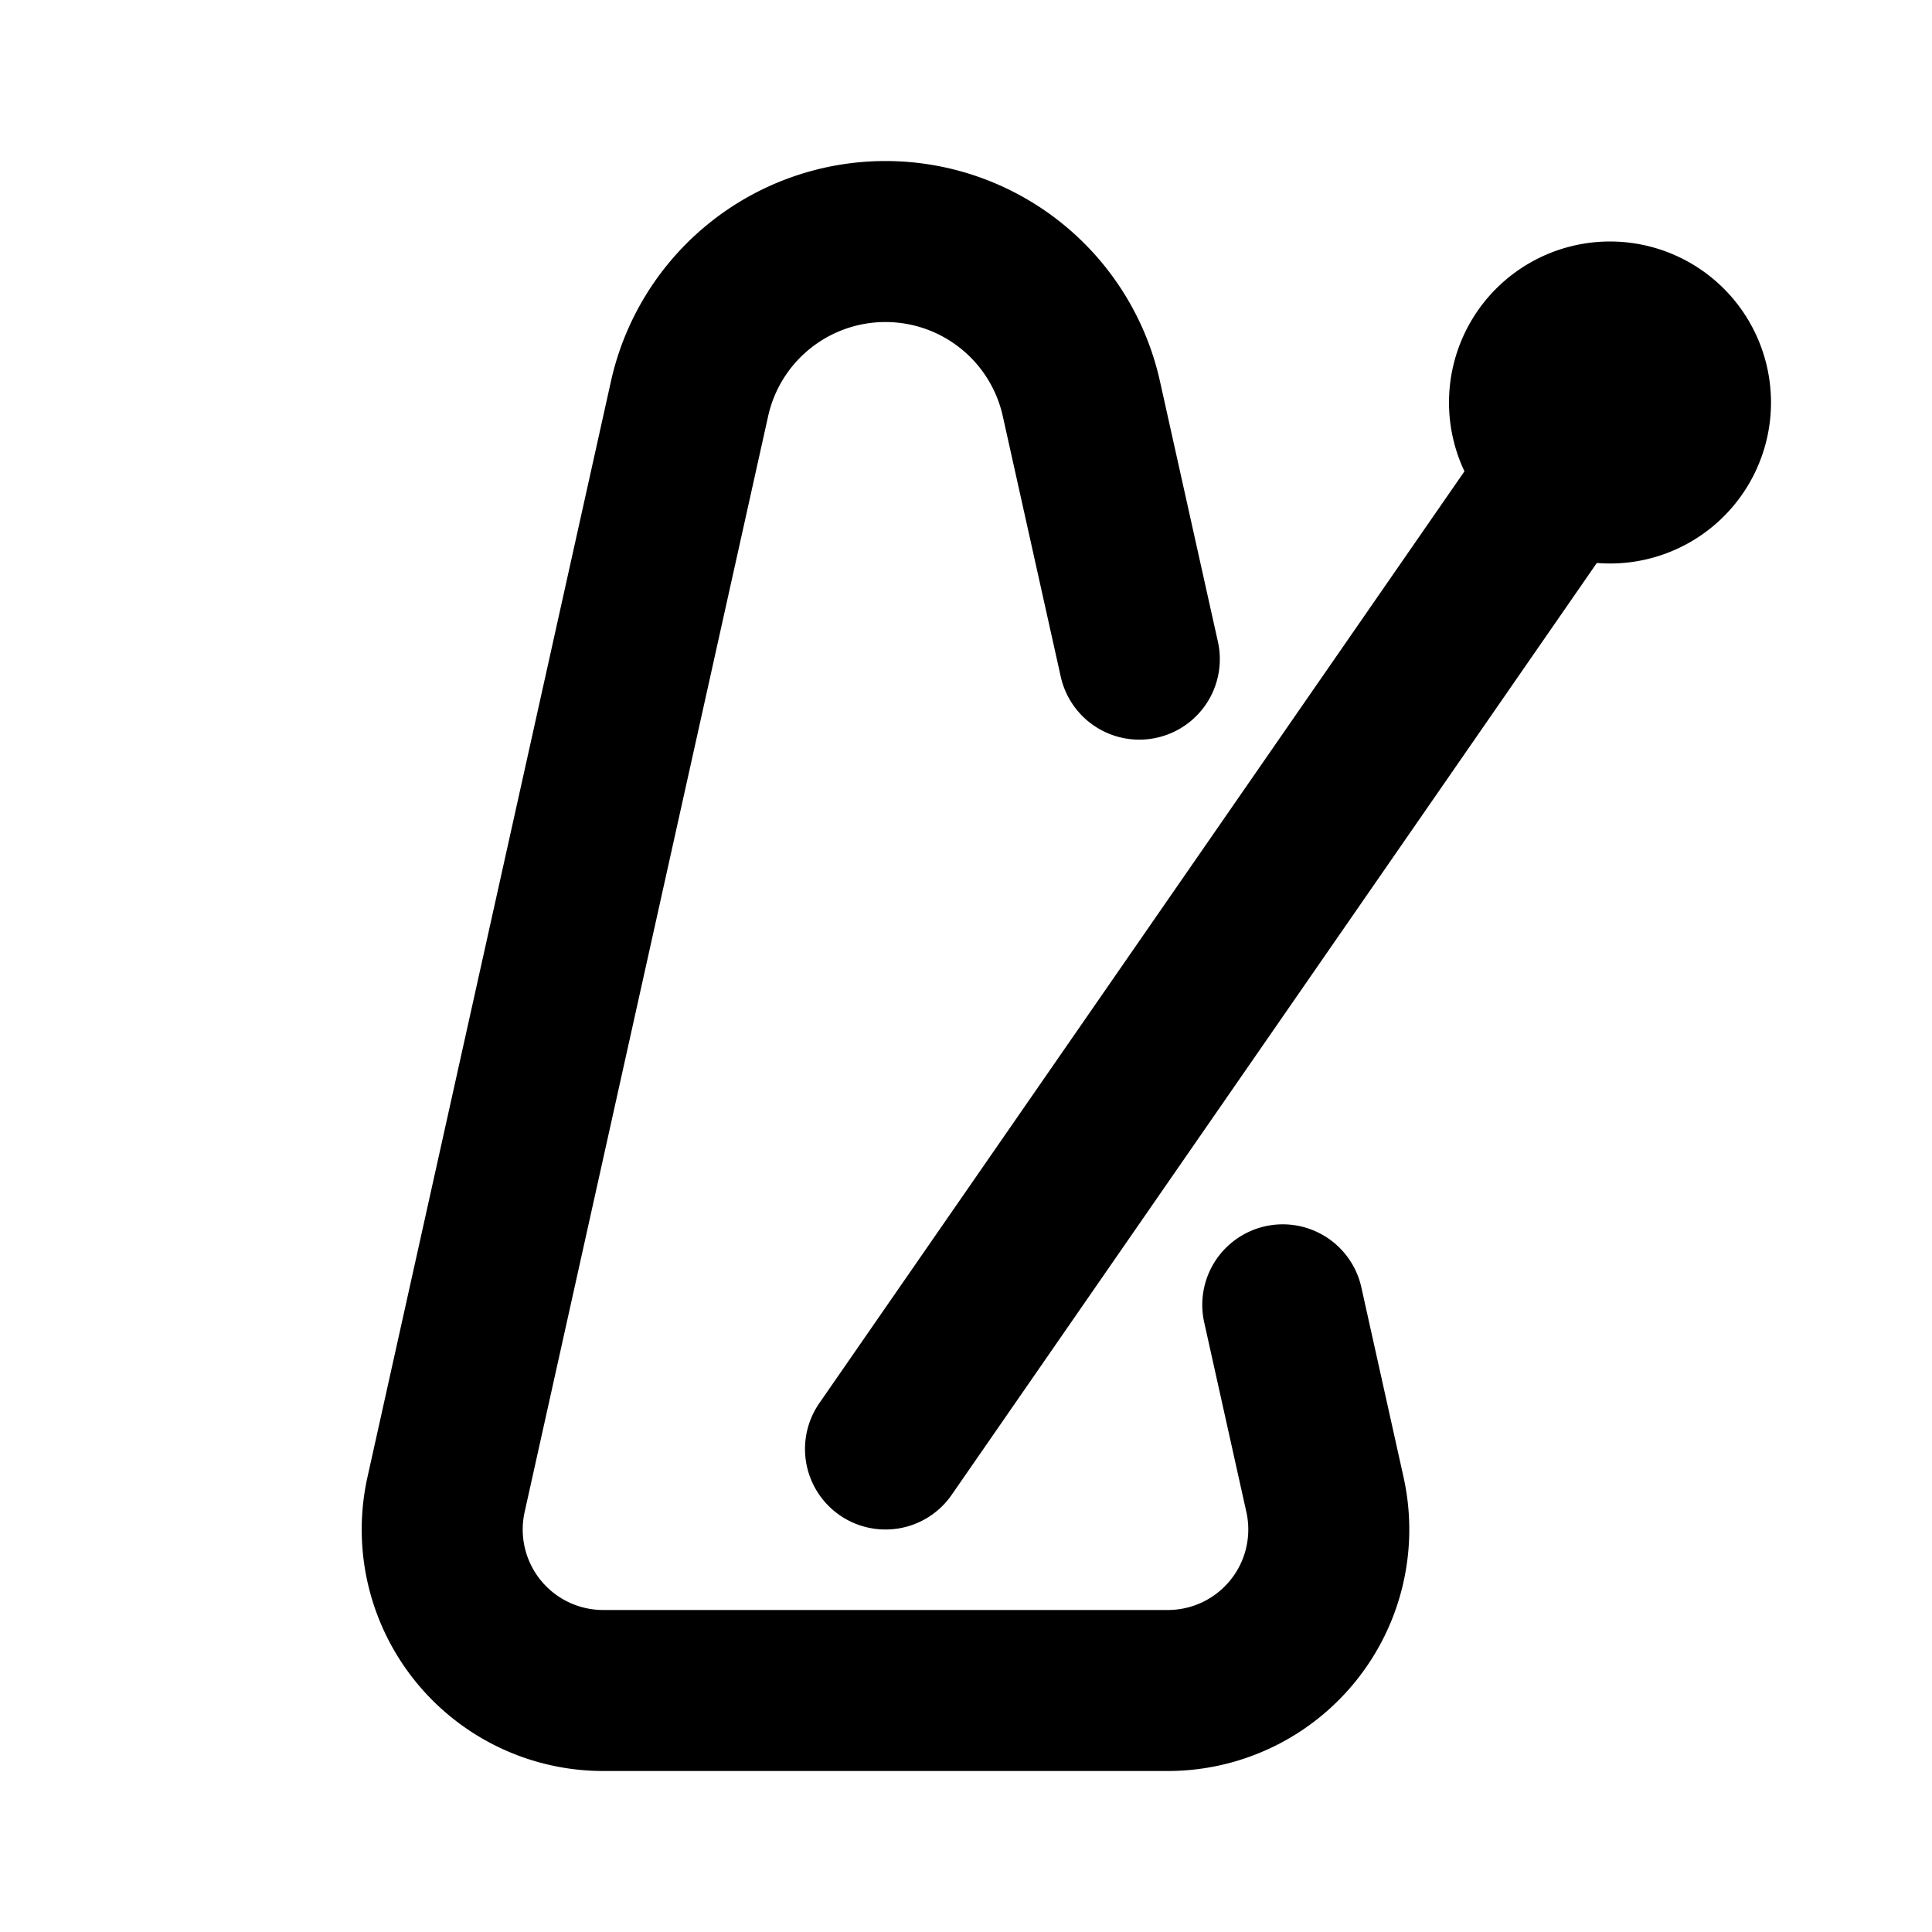
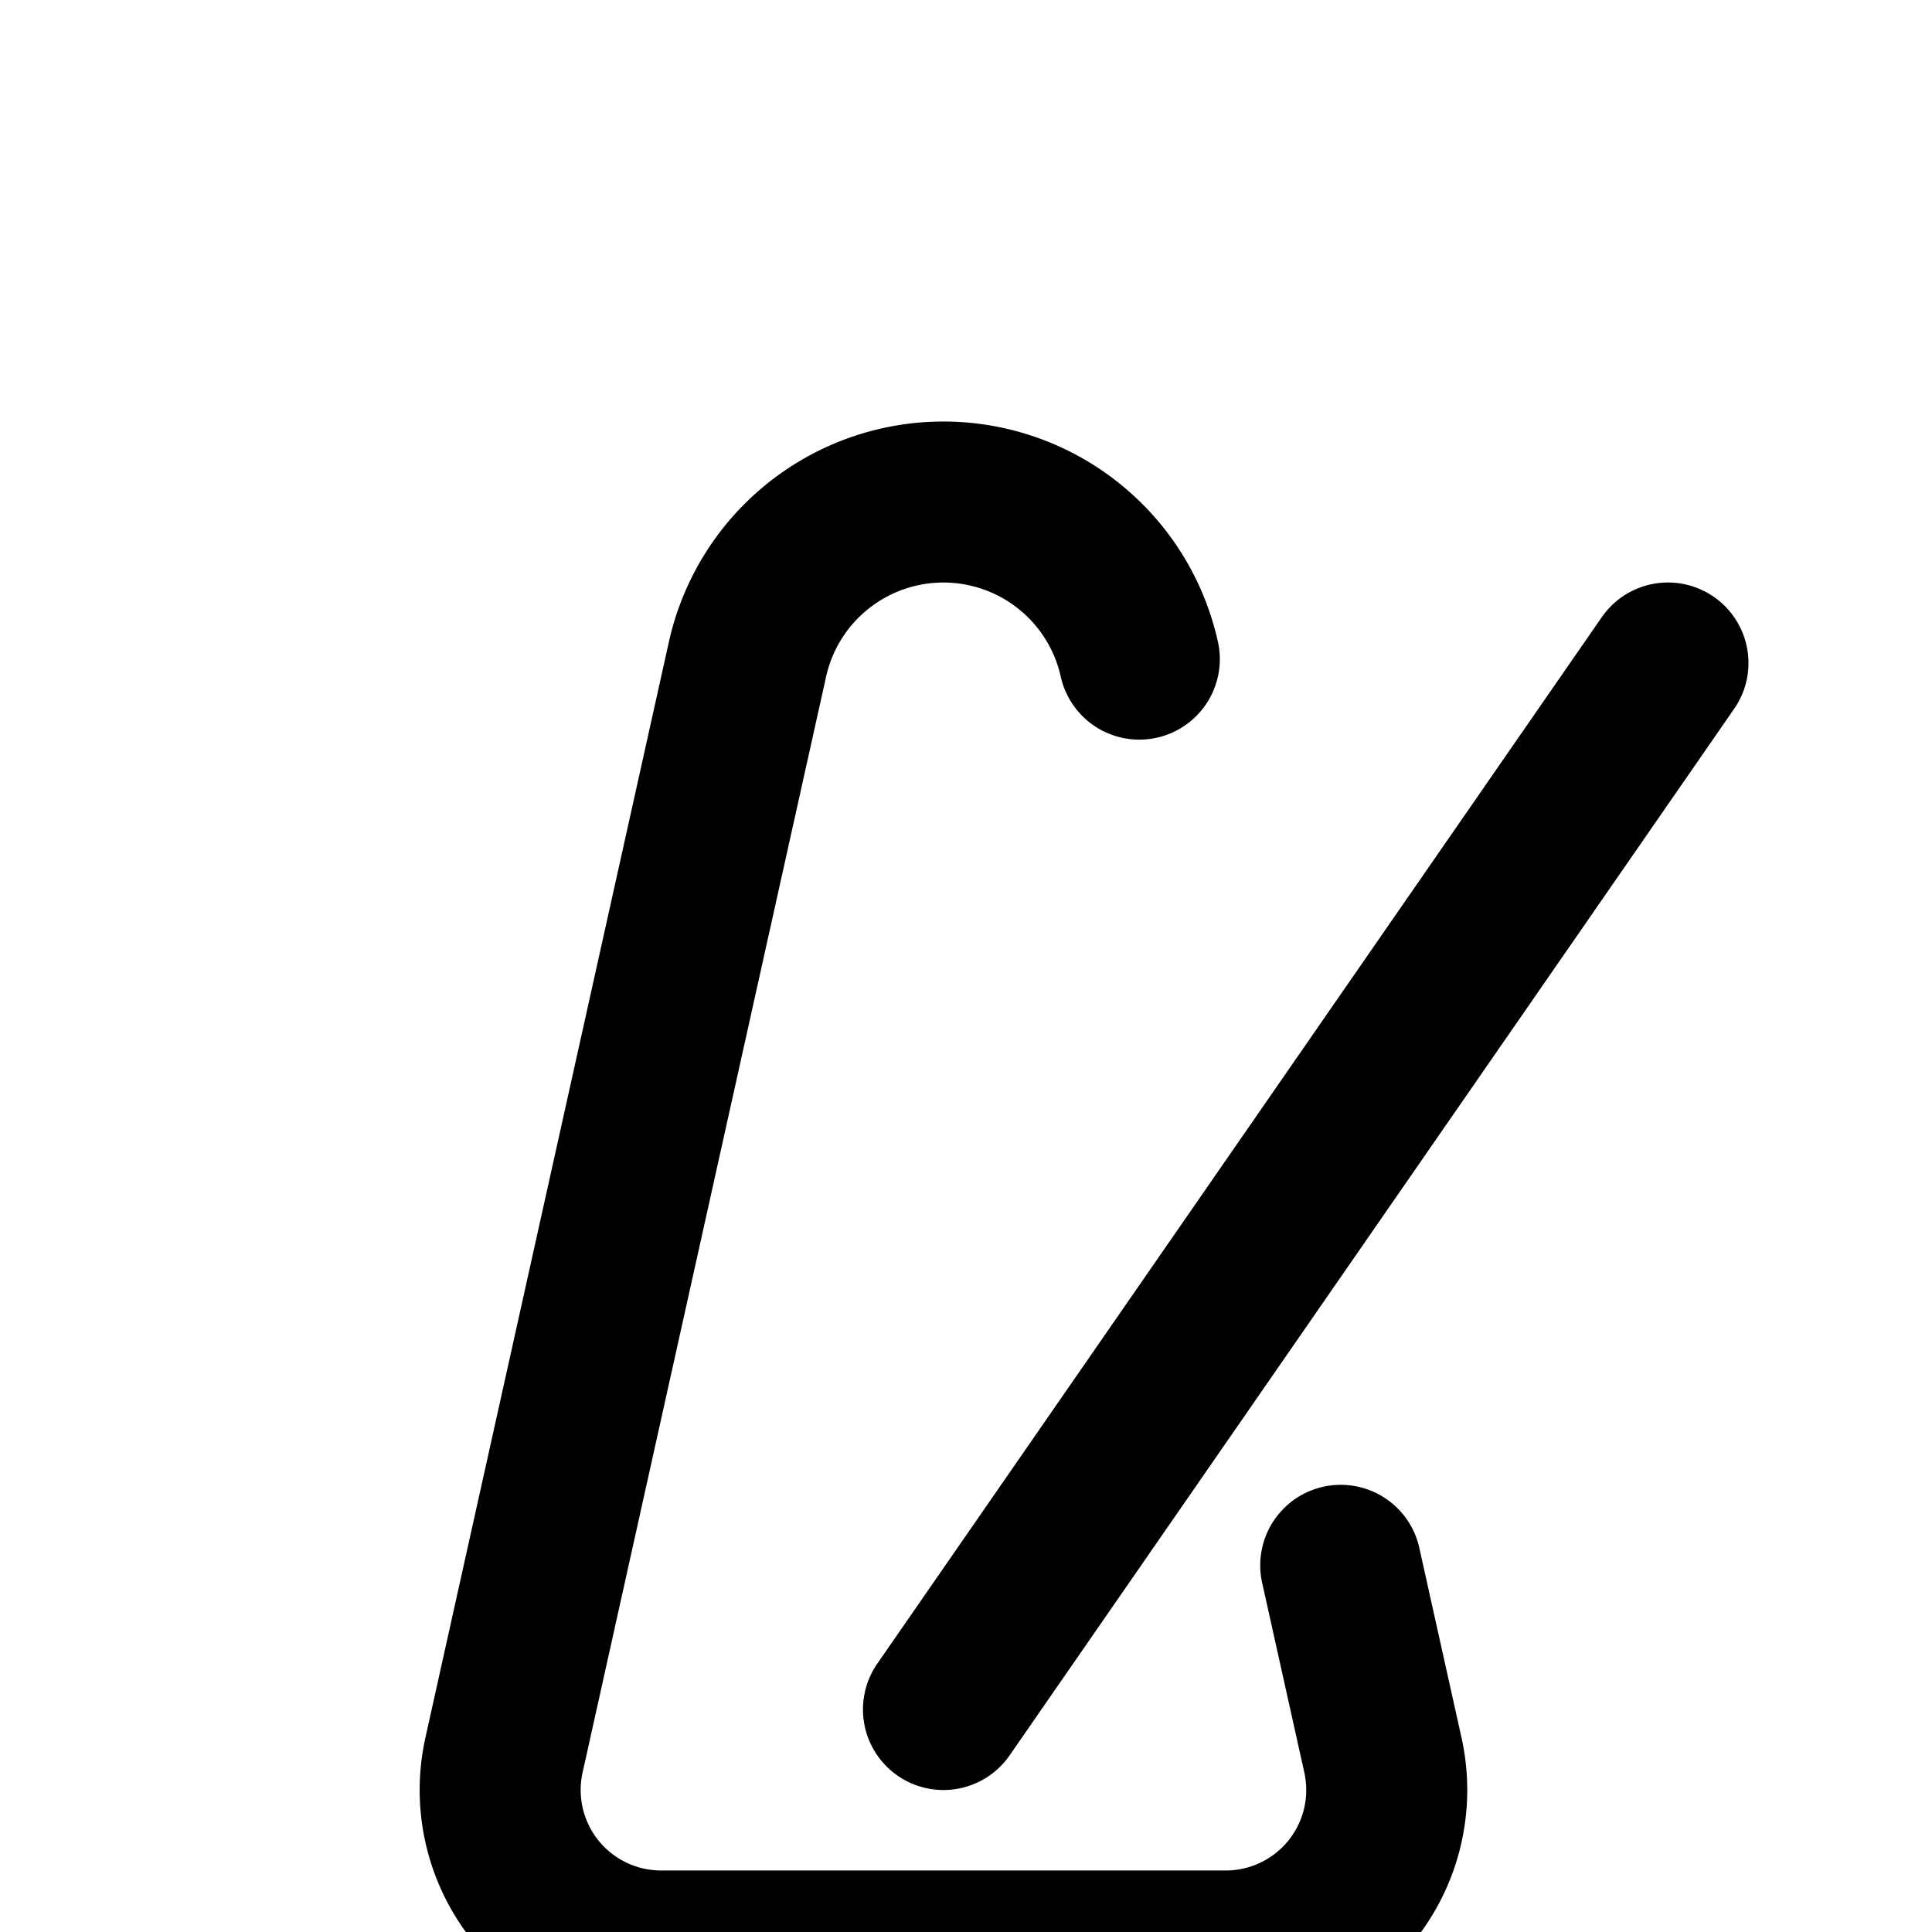
<svg xmlns="http://www.w3.org/2000/svg" width="24" height="24" viewBox="0 0 24 24" fill="none" stroke="currentColor" stroke-width="2" stroke-linecap="round" stroke-linejoin="round">
-   <path d="M14.153 8.188l-.72 -3.236a2.493 2.493 0 0 0 -4.867 0l-3.025 13.614a2 2 0 0 0 1.952 2.434h7.014a2 2 0 0 0 1.952 -2.434l-.524 -2.357m-4.935 1.791l9 -13" />
-   <path d="M20 5m-1 0a1 1 0 1 0 2 0a1 1 0 1 0 -2 0" />
+   <path d="M14.153 8.188a2.493 2.493 0 0 0 -4.867 0l-3.025 13.614a2 2 0 0 0 1.952 2.434h7.014a2 2 0 0 0 1.952 -2.434l-.524 -2.357m-4.935 1.791l9 -13" />
</svg>